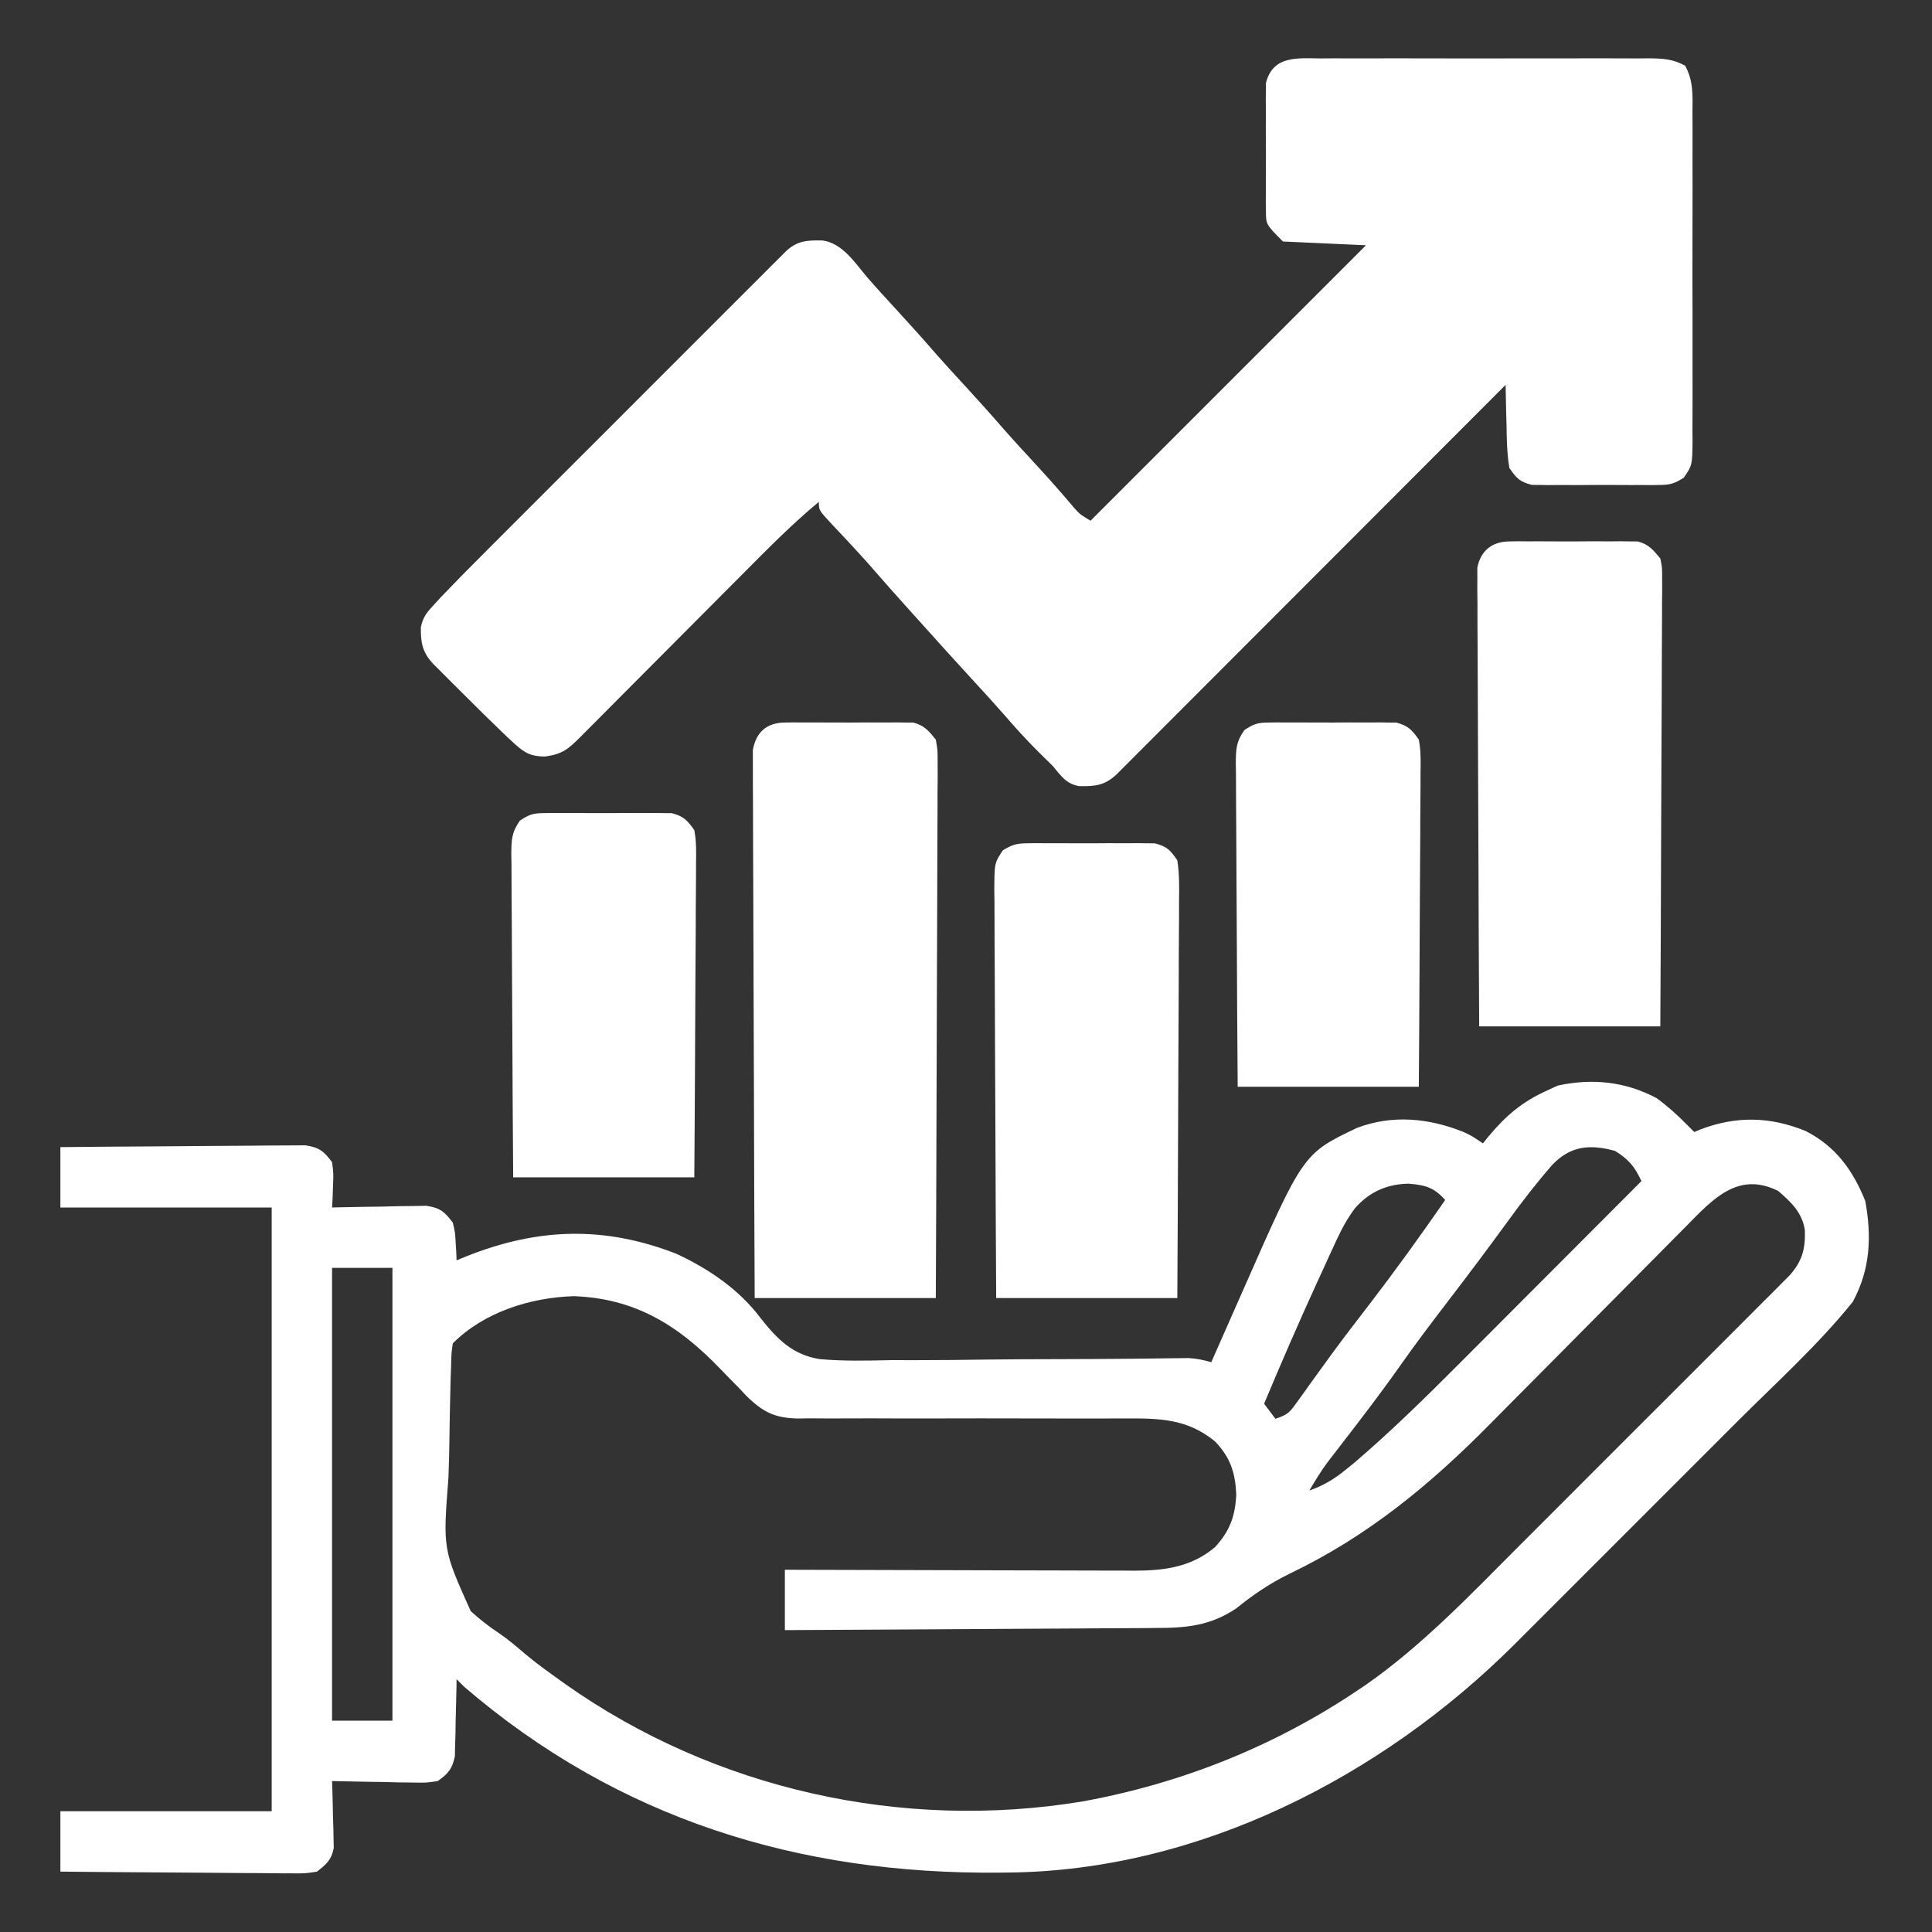
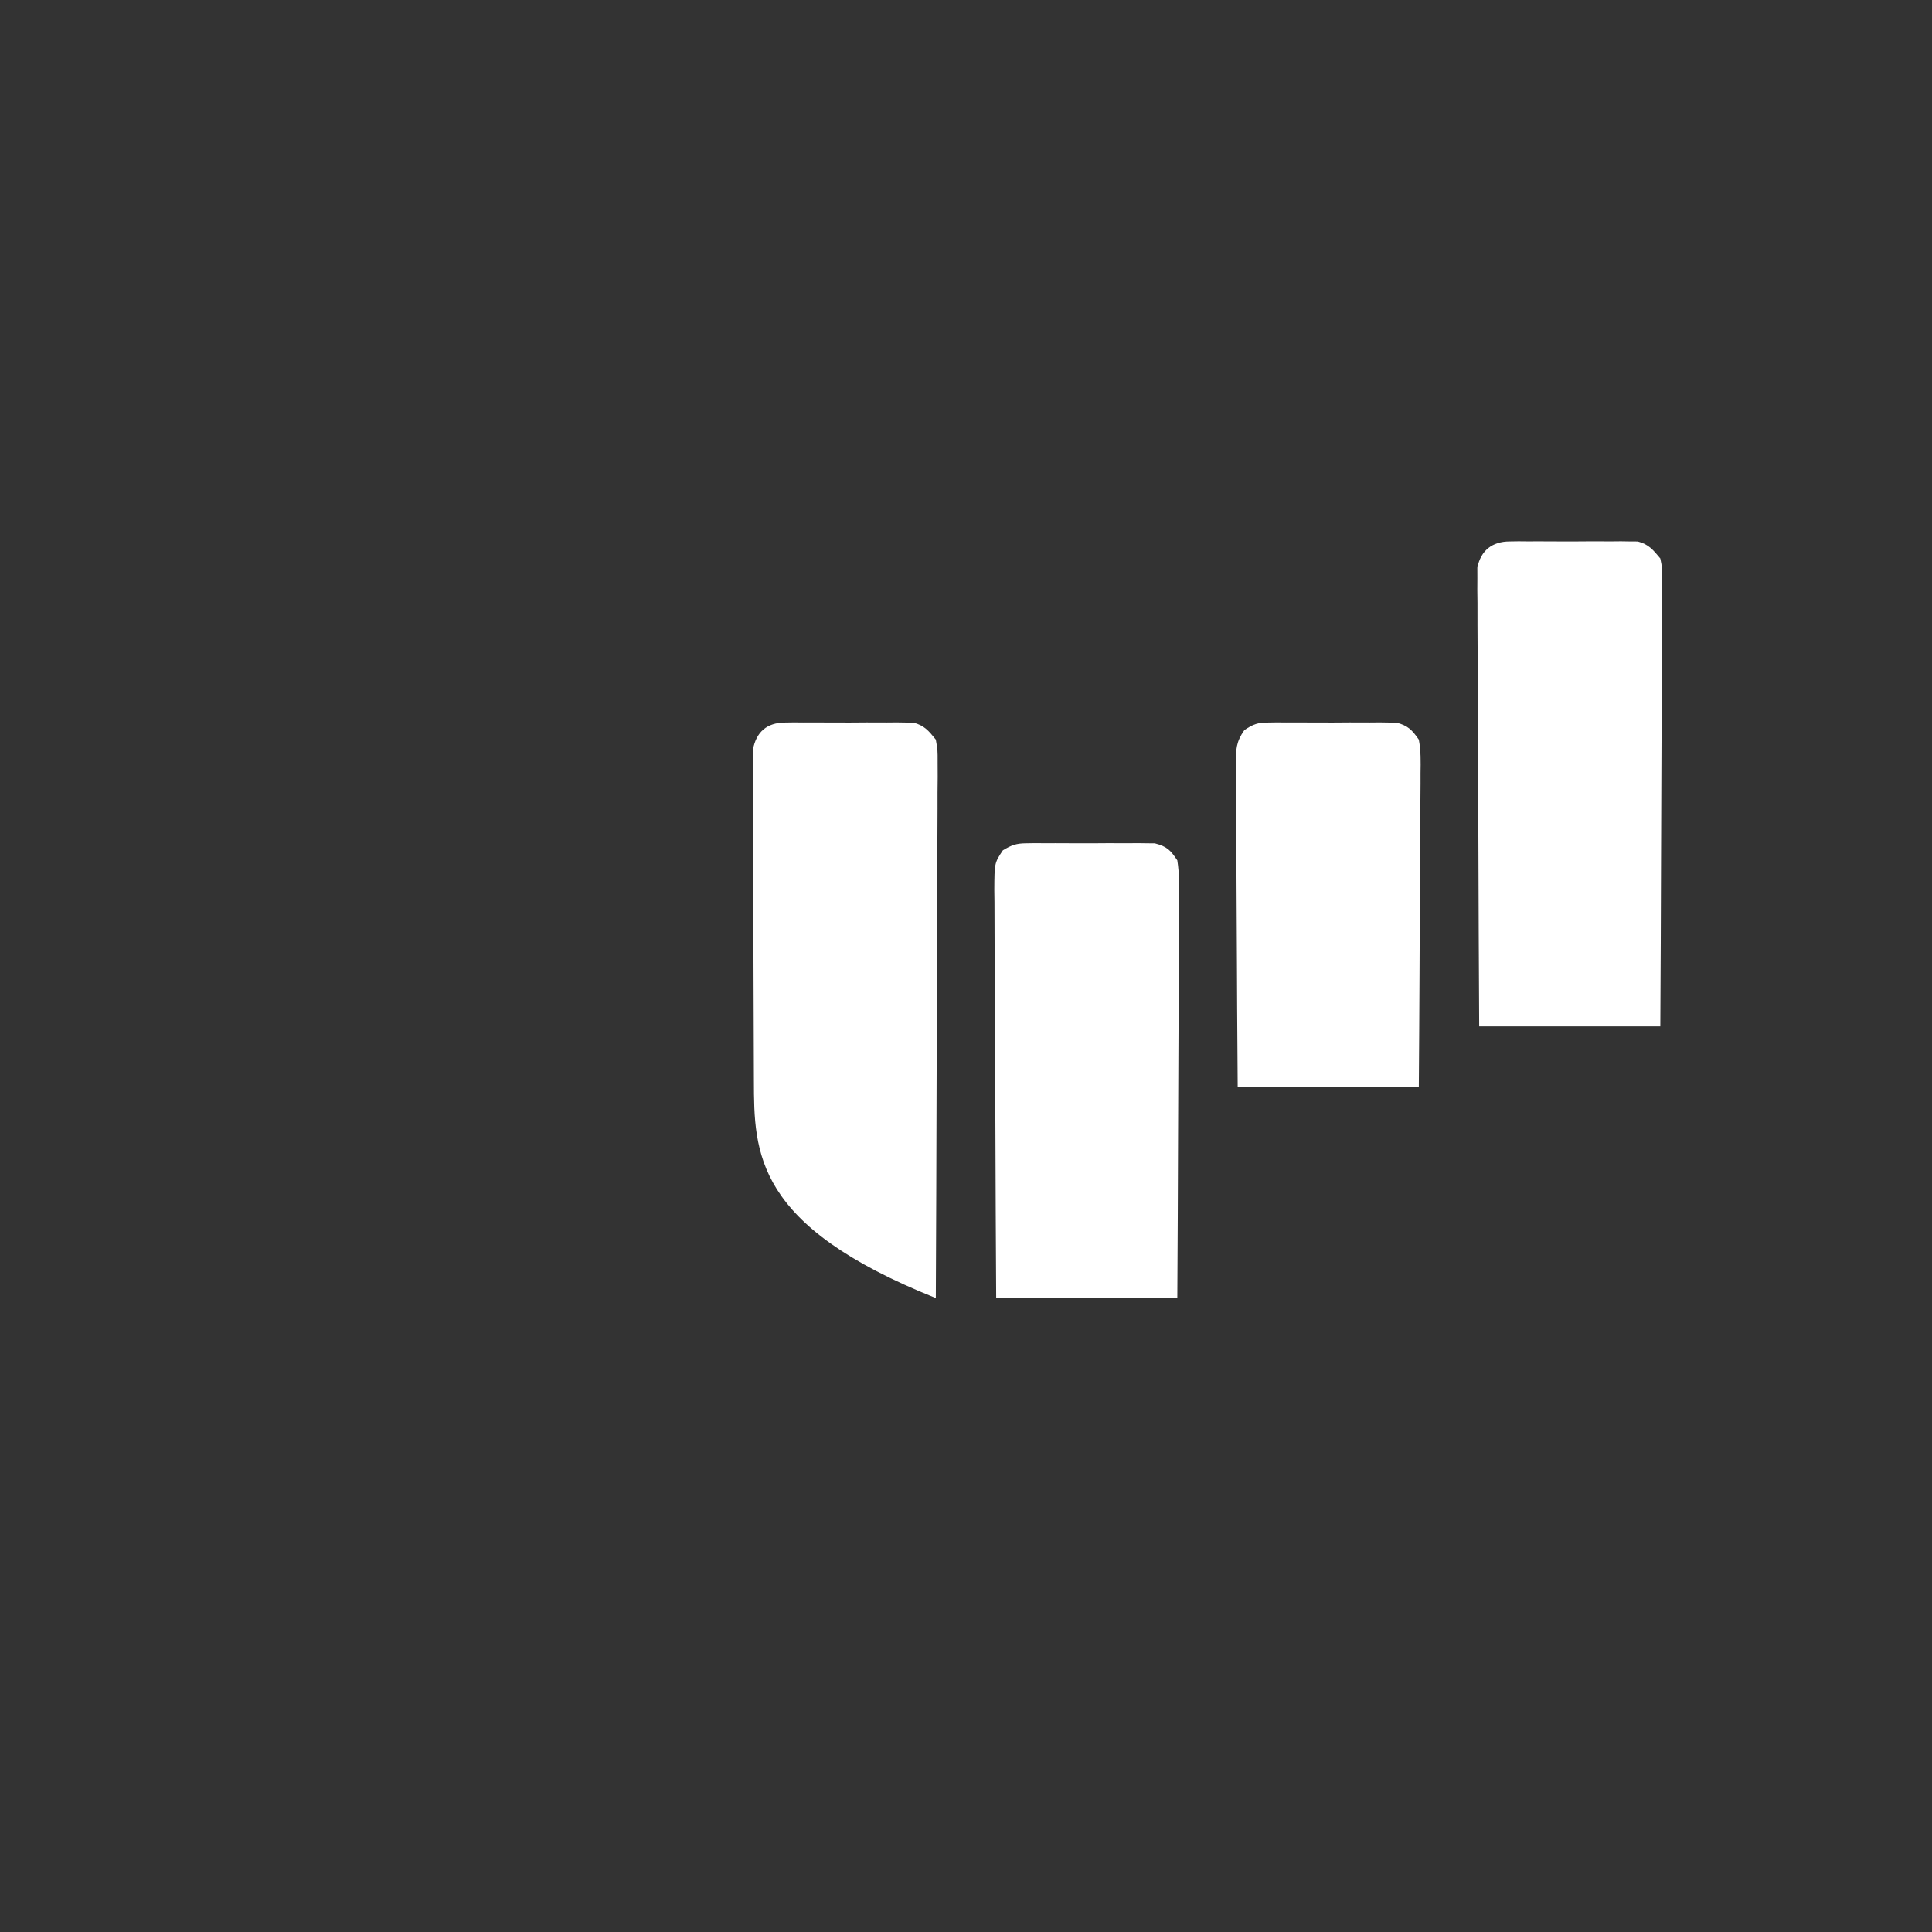
<svg xmlns="http://www.w3.org/2000/svg" version="1.1" width="512" height="512">
  <rect width="100%" height="100%" fill="#333333" stroke="none" />
-   <path d="M0 0 C2.903 2.126 5.48 4.436 8 7 C8.66 7.66 9.32 8.32 10 9 C10.51 8.783 11.021 8.567 11.547 8.344 C21.06 4.701 30.101 4.863 39.527 8.742 C47.466 12.78 52.025 19.111 55.312 27.25 C57.054 36.75 56.653 45.413 52 54 C42.918 65.316 31.861 75.284 21.613 85.52 C19.742 87.391 17.871 89.263 16.001 91.135 C12.1 95.037 8.198 98.938 4.294 102.837 C-0.2 107.325 -4.69 111.816 -9.178 116.31 C-13.527 120.665 -17.88 125.017 -22.234 129.368 C-24.073 131.206 -25.911 133.045 -27.749 134.885 C-30.318 137.457 -32.89 140.025 -35.464 142.593 C-36.212 143.344 -36.961 144.095 -37.733 144.868 C-72.843 179.84 -121.32 204.732 -171.652 205.238 C-172.461 205.248 -173.27 205.258 -174.104 205.268 C-227.359 205.782 -275.256 191.01 -316 156 C-316.66 155.34 -317.32 154.68 -318 154 C-318.009 154.676 -318.019 155.352 -318.028 156.048 C-318.082 159.116 -318.166 162.183 -318.25 165.25 C-318.264 166.313 -318.278 167.377 -318.293 168.473 C-318.341 170.01 -318.341 170.01 -318.391 171.578 C-318.412 172.521 -318.433 173.463 -318.454 174.435 C-319.176 177.826 -320.183 178.996 -323 181 C-326.024 181.454 -326.024 181.454 -329.516 181.391 C-331.391 181.371 -331.391 181.371 -333.305 181.352 C-335.258 181.301 -335.258 181.301 -337.25 181.25 C-338.567 181.232 -339.885 181.214 -341.242 181.195 C-344.496 181.148 -347.747 181.082 -351 181 C-350.979 181.585 -350.958 182.17 -350.937 182.772 C-350.853 185.431 -350.801 188.09 -350.75 190.75 C-350.716 191.67 -350.683 192.591 -350.648 193.539 C-350.629 194.873 -350.629 194.873 -350.609 196.234 C-350.578 197.46 -350.578 197.46 -350.546 198.71 C-351.185 201.935 -352.433 202.975 -355 205 C-358.063 205.481 -358.063 205.481 -361.696 205.454 C-362.36 205.455 -363.024 205.455 -363.708 205.456 C-365.894 205.453 -368.079 205.422 -370.266 205.391 C-371.784 205.383 -373.303 205.377 -374.822 205.373 C-378.814 205.358 -382.805 205.319 -386.797 205.275 C-390.872 205.234 -394.948 205.215 -399.023 205.195 C-407.016 205.152 -415.008 205.082 -423 205 C-423 199.72 -423 194.44 -423 189 C-404.52 189 -386.04 189 -367 189 C-367 136.2 -367 83.4 -367 29 C-385.48 29 -403.96 29 -423 29 C-423 23.72 -423 18.44 -423 13 C-414.203 12.91 -405.406 12.836 -396.609 12.793 C-392.524 12.772 -388.439 12.744 -384.354 12.698 C-380.412 12.655 -376.47 12.631 -372.528 12.62 C-371.024 12.613 -369.52 12.599 -368.016 12.577 C-365.909 12.548 -363.803 12.544 -361.696 12.546 C-359.898 12.533 -359.898 12.533 -358.063 12.519 C-354.379 13.097 -353.201 14.039 -351 17 C-350.609 20.016 -350.609 20.016 -350.75 23.25 C-350.786 24.328 -350.822 25.405 -350.859 26.516 C-350.906 27.335 -350.952 28.155 -351 29 C-350.173 28.979 -349.345 28.958 -348.493 28.937 C-344.746 28.853 -340.998 28.801 -337.25 28.75 C-335.948 28.716 -334.646 28.683 -333.305 28.648 C-332.054 28.636 -330.804 28.623 -329.516 28.609 C-327.787 28.578 -327.787 28.578 -326.024 28.546 C-322.358 29.096 -321.221 30.09 -319 33 C-318.391 35.578 -318.391 35.578 -318.25 38.25 C-318.193 39.142 -318.137 40.034 -318.078 40.953 C-318.052 41.629 -318.027 42.304 -318 43 C-317.178 42.662 -316.355 42.325 -315.508 41.977 C-296.499 34.382 -278.838 33.804 -259.715 41.285 C-251.212 45.224 -243.129 50.72 -237.46 58.275 C-233.103 63.823 -228.998 68.017 -221.811 69.175 C-215.51 69.745 -209.221 69.594 -202.902 69.453 C-200.576 69.449 -198.25 69.45 -195.924 69.457 C-189.837 69.461 -183.753 69.388 -177.667 69.298 C-171.458 69.218 -165.25 69.206 -159.041 69.191 C-152.07 69.173 -145.099 69.148 -138.129 69.068 C-137.073 69.057 -136.016 69.046 -134.928 69.034 C-132.958 69.013 -130.987 68.987 -129.017 68.957 C-128.147 68.948 -127.276 68.939 -126.38 68.929 C-125.249 68.914 -125.249 68.914 -124.096 68.898 C-121.943 69.003 -120.067 69.407 -118 70 C-117.552 68.983 -117.104 67.966 -116.642 66.917 C-114.948 63.073 -113.249 59.23 -111.549 55.388 C-110.819 53.738 -110.091 52.088 -109.364 50.437 C-93.62 14.69 -93.62 14.69 -79.395 7.91 C-70.023 4.348 -60.428 5.302 -51.277 8.93 C-49 10 -49 10 -46 12 C-45.527 11.408 -45.054 10.817 -44.566 10.207 C-39.917 4.651 -35.613 0.964 -29 -2 C-28.072 -2.433 -27.144 -2.866 -26.188 -3.312 C-17.013 -5.291 -8.327 -4.399 0 0 Z M-27.586 17.646 C-31.805 22.484 -35.681 27.484 -39.438 32.688 C-44.62 39.799 -49.895 46.83 -55.25 53.812 C-59.591 59.48 -63.895 65.158 -68 71 C-72.989 78.086 -78.26 84.948 -83.557 91.807 C-84.548 93.095 -84.548 93.095 -85.559 94.41 C-86.445 95.557 -86.445 95.557 -87.349 96.727 C-89.055 99.075 -90.543 101.491 -92 104 C-88.195 102.66 -85.429 100.988 -82.312 98.438 C-81.162 97.507 -81.162 97.507 -79.988 96.559 C-70.286 88.251 -61.251 79.384 -52.242 70.34 C-50.844 68.94 -49.446 67.54 -48.048 66.141 C-44.399 62.489 -40.754 58.834 -37.109 55.178 C-33.377 51.435 -29.641 47.695 -25.906 43.955 C-18.601 36.64 -11.3 29.321 -4 22 C-5.776 18.2 -7.36 16.246 -11 14 C-17.511 12.222 -22.684 12.558 -27.586 17.646 Z M-79.934 29.218 C-82.02 32.027 -83.457 34.701 -84.918 37.875 C-85.446 39.016 -85.975 40.157 -86.519 41.333 C-87.075 42.555 -87.632 43.778 -88.188 45 C-88.762 46.251 -89.337 47.502 -89.913 48.753 C-94.802 59.419 -99.467 70.178 -104 81 C-103.01 82.32 -102.02 83.64 -101 85 C-97.641 83.88 -97.191 83.264 -95.207 80.484 C-94.667 79.738 -94.128 78.993 -93.572 78.224 C-92.701 76.999 -92.701 76.999 -91.812 75.75 C-90.552 74.007 -89.291 72.264 -88.027 70.523 C-87.368 69.614 -86.71 68.705 -86.031 67.769 C-82.716 63.25 -79.292 58.816 -75.875 54.375 C-69.003 45.417 -62.424 36.283 -56 27 C-59.016 23.697 -61.165 23.071 -65.688 22.688 C-71.435 22.772 -76.155 24.884 -79.934 29.218 Z M-351 45 C-351 84.6 -351 124.2 -351 165 C-345.72 165 -340.44 165 -335 165 C-335 125.4 -335 85.8 -335 45 C-340.28 45 -345.56 45 -351 45 Z M7.748 34.073 C7.048 34.777 6.348 35.482 5.626 36.208 C4.112 37.733 2.599 39.261 1.089 40.791 C-1.313 43.223 -3.722 45.649 -6.132 48.072 C-12.983 54.963 -19.822 61.867 -26.657 68.774 C-30.846 73.006 -35.043 77.23 -39.244 81.451 C-40.832 83.049 -42.417 84.65 -43.999 86.255 C-59.992 102.475 -76.588 116.165 -97.232 126.041 C-102.408 128.566 -106.891 131.603 -111.375 135.238 C-118.331 139.906 -124.772 140.444 -132.914 140.432 C-133.978 140.443 -135.043 140.453 -136.139 140.463 C-139.635 140.493 -143.13 140.503 -146.625 140.512 C-149.057 140.529 -151.49 140.547 -153.922 140.566 C-160.307 140.614 -166.692 140.643 -173.078 140.67 C-179.6 140.699 -186.122 140.746 -192.645 140.791 C-205.43 140.877 -218.215 140.944 -231 141 C-231 135.72 -231 130.44 -231 125 C-229.765 125.004 -228.53 125.009 -227.257 125.013 C-215.605 125.054 -203.952 125.084 -192.299 125.104 C-186.309 125.114 -180.319 125.128 -174.328 125.151 C-168.544 125.173 -162.761 125.185 -156.977 125.19 C-154.773 125.193 -152.569 125.201 -150.365 125.211 C-147.273 125.226 -144.18 125.228 -141.088 125.227 C-140.182 125.234 -139.275 125.241 -138.341 125.249 C-130.388 125.223 -123.292 124.313 -117 119 C-113.081 114.719 -111.638 110.795 -111.375 105 C-111.652 99.212 -112.962 95.203 -117 91 C-124.42 84.906 -131.857 84.854 -141.101 84.906 C-143.178 84.909 -145.254 84.911 -147.331 84.914 C-148.974 84.918 -148.974 84.918 -150.65 84.923 C-156.469 84.934 -162.287 84.914 -168.105 84.898 C-175.501 84.88 -182.897 84.871 -190.292 84.9 C-196.278 84.923 -202.262 84.911 -208.248 84.877 C-210.524 84.871 -212.801 84.876 -215.077 84.895 C-218.266 84.919 -221.452 84.9 -224.64 84.871 C-225.574 84.888 -226.509 84.905 -227.471 84.923 C-233.706 84.805 -236.838 83.225 -241.273 78.846 C-242.128 77.932 -242.128 77.932 -243 77 C-243.615 76.377 -244.23 75.755 -244.864 75.113 C-245.976 73.988 -247.078 72.853 -248.172 71.71 C-259.135 60.296 -270.666 53.044 -287 52.5 C-298.494 52.883 -310.696 56.696 -319 65 C-319.391 67.69 -319.391 67.69 -319.449 70.88 C-319.494 72.116 -319.539 73.352 -319.586 74.625 C-319.738 80.325 -319.843 86.025 -319.92 91.726 C-319.964 94.723 -320.047 97.715 -320.166 100.71 C-321.63 119.555 -321.63 119.555 -314.253 135.964 C-311.904 138.111 -309.498 140 -306.845 141.756 C-304.329 143.452 -302.066 145.399 -299.763 147.369 C-296.949 149.724 -293.982 151.865 -291 154 C-290.06 154.674 -290.06 154.674 -289.101 155.362 C-249.585 183.224 -199.93 194.257 -152.283 186.428 C-125.937 181.672 -101.004 171.693 -78.812 156.688 C-78.232 156.298 -77.652 155.909 -77.054 155.509 C-62.128 145.079 -49.47 131.772 -36.665 118.934 C-34.077 116.341 -31.484 113.753 -28.893 111.164 C-24.556 106.831 -20.223 102.493 -15.893 98.153 C-10.892 93.142 -5.884 88.137 -0.872 83.136 C3.453 78.82 7.774 74.5 12.092 70.177 C14.662 67.604 17.233 65.033 19.808 62.465 C22.667 59.613 25.517 56.753 28.366 53.893 C29.216 53.047 30.066 52.201 30.941 51.33 C32.101 50.161 32.101 50.161 33.285 48.969 C33.958 48.295 34.631 47.621 35.325 46.927 C38.595 43.165 39.463 40.069 39.312 35.023 C38.587 30.323 35.713 27.616 32.25 24.625 C21.619 19.309 14.932 26.757 7.748 34.073 Z " fill="#FFFFFF" transform="translate(439,291)" />
-   <path d="M0 0 C1.009 -0.007 2.017 -0.014 3.056 -0.021 C6.392 -0.039 9.727 -0.027 13.062 -0.014 C15.379 -0.016 17.695 -0.02 20.012 -0.025 C24.867 -0.031 29.723 -0.023 34.578 -0.004 C40.806 0.019 47.033 0.006 53.261 -0.018 C58.045 -0.033 62.828 -0.028 67.612 -0.018 C69.908 -0.015 72.205 -0.018 74.501 -0.028 C77.71 -0.038 80.917 -0.022 84.125 0 C85.077 -0.008 86.029 -0.016 87.009 -0.025 C90.755 0.024 93.333 0.12 96.651 1.929 C98.872 6.002 98.619 9.887 98.58 14.455 C98.591 15.968 98.591 15.968 98.601 17.511 C98.619 20.847 98.607 24.182 98.594 27.518 C98.596 29.834 98.6 32.15 98.605 34.467 C98.611 39.322 98.603 44.178 98.584 49.033 C98.561 55.261 98.574 61.489 98.598 67.717 C98.613 72.5 98.608 77.283 98.598 82.067 C98.595 84.363 98.598 86.66 98.608 88.957 C98.618 92.165 98.602 95.372 98.58 98.58 C98.588 99.532 98.596 100.484 98.605 101.464 C98.522 107.848 98.522 107.848 96.284 111.106 C93.925 112.605 92.763 113.022 90 113.035 C88.819 113.054 88.819 113.054 87.613 113.073 C86.772 113.065 85.93 113.057 85.062 113.049 C83.753 113.055 83.753 113.055 82.418 113.06 C80.576 113.063 78.733 113.056 76.891 113.039 C74.072 113.018 71.256 113.039 68.438 113.064 C66.646 113.062 64.854 113.057 63.062 113.049 C61.8 113.061 61.8 113.061 60.512 113.073 C59.33 113.054 59.33 113.054 58.125 113.035 C57.435 113.032 56.746 113.029 56.035 113.026 C52.85 112.205 51.919 111.283 50.062 108.518 C49.424 104.775 49.365 101.058 49.312 97.268 C49.268 95.721 49.268 95.721 49.223 94.143 C49.152 91.601 49.099 89.06 49.062 86.518 C48.523 87.058 47.984 87.598 47.428 88.155 C34.32 101.285 21.209 114.412 8.095 127.537 C1.754 133.884 -4.587 140.231 -10.926 146.581 C-16.449 152.114 -21.974 157.646 -27.501 163.175 C-30.429 166.104 -33.356 169.034 -36.28 171.966 C-39.031 174.724 -41.784 177.479 -44.539 180.232 C-45.552 181.245 -46.564 182.259 -47.575 183.274 C-48.951 184.655 -50.331 186.033 -51.711 187.411 C-52.483 188.185 -53.256 188.958 -54.052 189.755 C-57.159 192.659 -59.676 192.93 -63.926 192.854 C-67.378 192.277 -68.75 190.143 -70.938 187.518 C-72.22 186.238 -73.513 184.968 -74.812 183.705 C-78.01 180.507 -81.015 177.202 -83.965 173.775 C-86.37 171.023 -88.837 168.331 -91.312 165.643 C-96.226 160.301 -101.09 154.919 -105.938 149.518 C-106.701 148.672 -107.464 147.826 -108.25 146.955 C-112.196 142.583 -116.107 138.187 -119.965 133.736 C-121.56 131.942 -123.177 130.178 -124.816 128.424 C-125.321 127.882 -125.825 127.341 -126.344 126.783 C-127.353 125.702 -128.365 124.626 -129.382 123.553 C-132.938 119.739 -132.938 119.739 -132.938 117.518 C-139.921 123.311 -146.262 129.724 -152.649 136.154 C-154.588 138.106 -156.531 140.055 -158.474 142.003 C-162.59 146.13 -166.701 150.261 -170.812 154.393 C-175.599 159.203 -180.388 164.012 -185.181 168.817 C-187.096 170.738 -189.008 172.663 -190.921 174.588 C-192.087 175.759 -193.254 176.929 -194.421 178.099 C-194.953 178.636 -195.485 179.173 -196.033 179.727 C-199.343 183.036 -200.859 184.369 -205.562 185.018 C-209.255 184.956 -210.894 184.086 -213.59 181.6 C-214.627 180.647 -214.627 180.647 -215.686 179.674 C-219.8 175.734 -223.856 171.742 -227.875 167.705 C-228.737 166.847 -229.598 165.989 -230.486 165.105 C-231.304 164.286 -232.122 163.467 -232.965 162.623 C-234.075 161.512 -234.075 161.512 -235.207 160.378 C-238.001 157.375 -238.467 154.823 -238.404 150.709 C-237.827 147.999 -236.849 146.851 -234.976 144.822 C-234.337 144.127 -233.698 143.431 -233.039 142.714 C-229.345 138.853 -225.604 135.046 -221.821 131.272 C-220.936 130.385 -220.05 129.497 -219.138 128.583 C-216.733 126.175 -214.326 123.769 -211.918 121.364 C-209.391 118.839 -206.867 116.312 -204.342 113.786 C-200.11 109.552 -195.875 105.32 -191.64 101.09 C-186.742 96.197 -181.848 91.301 -176.955 86.403 C-172.746 82.19 -168.535 77.978 -164.323 73.768 C-161.81 71.257 -159.298 68.745 -156.788 66.232 C-153.997 63.437 -151.202 60.647 -148.407 57.858 C-147.574 57.023 -146.742 56.188 -145.884 55.328 C-145.125 54.573 -144.367 53.817 -143.586 53.039 C-142.595 52.049 -142.595 52.049 -141.585 51.039 C-138.591 48.274 -135.986 48.168 -131.953 48.248 C-126.623 48.961 -123.315 54.259 -120.023 58.111 C-117.55 60.965 -114.998 63.742 -112.438 66.518 C-108.837 70.427 -105.293 74.376 -101.812 78.393 C-99.392 81.136 -96.915 83.826 -94.438 86.518 C-90.837 90.427 -87.293 94.376 -83.812 98.393 C-80.925 101.665 -77.961 104.866 -75.002 108.074 C-71.712 111.648 -68.508 115.282 -65.375 118.994 C-63.816 120.761 -63.816 120.761 -60.938 122.518 C-36.847 98.428 -12.758 74.338 12.062 49.518 C1.173 49.023 1.173 49.023 -9.938 48.518 C-14.439 44.016 -14.439 44.016 -14.455 40.455 C-14.468 39.667 -14.48 38.88 -14.493 38.068 C-14.485 37.227 -14.477 36.385 -14.469 35.518 C-14.473 34.645 -14.476 33.772 -14.48 32.873 C-14.483 31.031 -14.476 29.188 -14.459 27.346 C-14.438 24.527 -14.459 21.711 -14.484 18.893 C-14.482 17.101 -14.477 15.309 -14.469 13.518 C-14.477 12.676 -14.485 11.834 -14.493 10.967 C-14.474 9.785 -14.474 9.785 -14.455 8.58 C-14.452 7.89 -14.449 7.201 -14.445 6.49 C-12.565 -0.815 -6.186 -0.053 0 0 Z " fill="#FFFFFF" transform="translate(349.938,15.482)" />
-   <path d="M0 0 C1.181 -0.019 1.181 -0.019 2.387 -0.038 C3.228 -0.03 4.07 -0.022 4.938 -0.014 C5.81 -0.017 6.683 -0.021 7.582 -0.025 C9.424 -0.028 11.267 -0.021 13.109 -0.004 C15.928 0.018 18.744 -0.004 21.562 -0.029 C23.354 -0.027 25.146 -0.022 26.938 -0.014 C27.779 -0.022 28.621 -0.03 29.488 -0.038 C30.276 -0.026 31.064 -0.013 31.875 0 C32.909 0.005 32.909 0.005 33.965 0.01 C36.896 0.764 38.045 2.185 39.938 4.518 C40.43 7.321 40.43 7.321 40.419 10.617 C40.424 11.868 40.43 13.119 40.435 14.408 C40.421 15.791 40.406 17.174 40.392 18.558 C40.39 20.016 40.391 21.475 40.393 22.934 C40.395 26.892 40.371 30.85 40.343 34.809 C40.318 38.946 40.316 43.083 40.311 47.221 C40.299 55.055 40.266 62.888 40.226 70.722 C40.181 79.641 40.159 88.56 40.139 97.479 C40.097 115.825 40.024 134.171 39.938 152.518 C24.098 152.518 8.258 152.518 -8.062 152.518 C-8.153 133.29 -8.226 114.062 -8.27 94.834 C-8.29 85.907 -8.319 76.979 -8.364 68.052 C-8.404 60.271 -8.43 52.491 -8.439 44.711 C-8.444 40.59 -8.456 36.47 -8.485 32.349 C-8.513 28.472 -8.521 24.595 -8.515 20.717 C-8.516 19.294 -8.524 17.87 -8.539 16.446 C-8.559 14.503 -8.552 12.56 -8.544 10.617 C-8.547 9.53 -8.551 8.442 -8.555 7.321 C-7.71 2.51 -4.847 0.022 0 0 Z " fill="#FFFFFF" transform="translate(208.062,191.482)" />
+   <path d="M0 0 C1.181 -0.019 1.181 -0.019 2.387 -0.038 C3.228 -0.03 4.07 -0.022 4.938 -0.014 C5.81 -0.017 6.683 -0.021 7.582 -0.025 C9.424 -0.028 11.267 -0.021 13.109 -0.004 C15.928 0.018 18.744 -0.004 21.562 -0.029 C23.354 -0.027 25.146 -0.022 26.938 -0.014 C27.779 -0.022 28.621 -0.03 29.488 -0.038 C30.276 -0.026 31.064 -0.013 31.875 0 C32.909 0.005 32.909 0.005 33.965 0.01 C36.896 0.764 38.045 2.185 39.938 4.518 C40.43 7.321 40.43 7.321 40.419 10.617 C40.424 11.868 40.43 13.119 40.435 14.408 C40.421 15.791 40.406 17.174 40.392 18.558 C40.39 20.016 40.391 21.475 40.393 22.934 C40.395 26.892 40.371 30.85 40.343 34.809 C40.318 38.946 40.316 43.083 40.311 47.221 C40.299 55.055 40.266 62.888 40.226 70.722 C40.181 79.641 40.159 88.56 40.139 97.479 C40.097 115.825 40.024 134.171 39.938 152.518 C-8.153 133.29 -8.226 114.062 -8.27 94.834 C-8.29 85.907 -8.319 76.979 -8.364 68.052 C-8.404 60.271 -8.43 52.491 -8.439 44.711 C-8.444 40.59 -8.456 36.47 -8.485 32.349 C-8.513 28.472 -8.521 24.595 -8.515 20.717 C-8.516 19.294 -8.524 17.87 -8.539 16.446 C-8.559 14.503 -8.552 12.56 -8.544 10.617 C-8.547 9.53 -8.551 8.442 -8.555 7.321 C-7.71 2.51 -4.847 0.022 0 0 Z " fill="#FFFFFF" transform="translate(208.062,191.482)" />
  <path d="M0 0 C1.181 -0.019 1.181 -0.019 2.387 -0.038 C3.228 -0.03 4.07 -0.022 4.938 -0.014 C5.81 -0.017 6.683 -0.021 7.582 -0.025 C9.424 -0.028 11.267 -0.021 13.109 -0.004 C15.928 0.018 18.744 -0.004 21.562 -0.029 C23.354 -0.027 25.146 -0.022 26.938 -0.014 C27.779 -0.022 28.621 -0.03 29.488 -0.038 C30.276 -0.026 31.064 -0.013 31.875 0 C32.909 0.005 32.909 0.005 33.965 0.01 C36.865 0.756 38.042 2.238 39.938 4.518 C40.43 6.946 40.43 6.946 40.419 9.706 C40.424 10.755 40.43 11.804 40.435 12.884 C40.421 14.03 40.406 15.175 40.392 16.354 C40.392 17.565 40.393 18.775 40.393 20.021 C40.391 23.335 40.371 26.648 40.343 29.962 C40.318 33.427 40.316 36.892 40.311 40.356 C40.299 46.915 40.266 53.474 40.226 60.033 C40.181 67.501 40.159 74.969 40.139 82.437 C40.097 97.797 40.024 113.157 39.938 128.518 C24.098 128.518 8.258 128.518 -8.062 128.518 C-8.153 112.419 -8.226 96.321 -8.27 80.222 C-8.29 72.747 -8.319 65.273 -8.364 57.798 C-8.404 51.283 -8.43 44.769 -8.439 38.254 C-8.444 34.804 -8.456 31.355 -8.485 27.905 C-8.518 24.055 -8.518 20.205 -8.517 16.354 C-8.531 15.209 -8.545 14.064 -8.56 12.884 C-8.555 11.836 -8.549 10.787 -8.544 9.706 C-8.547 8.795 -8.551 7.885 -8.555 6.946 C-7.624 2.355 -4.583 0.021 0 0 Z " fill="#FFFFFF" transform="translate(400.062,143.482)" />
  <path d="M0 0 C1.181 -0.019 1.181 -0.019 2.387 -0.038 C3.228 -0.03 4.07 -0.022 4.938 -0.014 C5.81 -0.017 6.683 -0.021 7.582 -0.025 C9.424 -0.028 11.267 -0.021 13.109 -0.004 C15.928 0.018 18.744 -0.004 21.562 -0.029 C23.354 -0.027 25.146 -0.022 26.938 -0.014 C27.779 -0.022 28.621 -0.03 29.488 -0.038 C30.276 -0.026 31.064 -0.013 31.875 0 C32.909 0.005 32.909 0.005 33.965 0.01 C37.149 0.829 38.092 1.75 39.938 4.518 C40.526 8.216 40.442 11.883 40.392 15.62 C40.392 16.752 40.393 17.884 40.393 19.05 C40.391 22.795 40.359 26.539 40.328 30.283 C40.321 32.878 40.315 35.473 40.311 38.068 C40.297 44.202 40.266 50.336 40.226 56.47 C40.181 63.454 40.159 70.438 40.139 77.423 C40.097 91.788 40.024 106.153 39.938 120.518 C24.098 120.518 8.258 120.518 -8.062 120.518 C-8.153 105.462 -8.226 90.407 -8.27 75.351 C-8.29 68.361 -8.319 61.37 -8.364 54.38 C-8.408 47.637 -8.432 40.894 -8.442 34.15 C-8.449 31.575 -8.464 28.999 -8.485 26.423 C-8.514 22.822 -8.518 19.221 -8.517 15.62 C-8.531 14.55 -8.545 13.48 -8.56 12.377 C-8.52 5.204 -8.52 5.204 -6.288 1.856 C-3.937 0.442 -2.716 0.013 0 0 Z " fill="#FFFFFF" transform="translate(272.062,223.482)" />
-   <path d="M0 0 C1.181 -0.019 1.181 -0.019 2.387 -0.038 C3.228 -0.03 4.07 -0.022 4.938 -0.014 C5.81 -0.017 6.683 -0.021 7.582 -0.025 C9.424 -0.028 11.267 -0.021 13.109 -0.004 C15.928 0.018 18.744 -0.004 21.562 -0.029 C23.354 -0.027 25.146 -0.022 26.938 -0.014 C27.779 -0.022 28.621 -0.03 29.488 -0.038 C30.276 -0.026 31.064 -0.013 31.875 0 C32.909 0.005 32.909 0.005 33.965 0.01 C37.046 0.803 38.106 1.912 39.938 4.518 C40.508 7.486 40.443 10.402 40.392 13.417 C40.392 14.315 40.393 15.213 40.393 16.138 C40.391 19.103 40.359 22.068 40.328 25.033 C40.321 27.09 40.315 29.147 40.311 31.204 C40.296 36.616 40.256 42.028 40.212 47.44 C40.164 53.934 40.146 60.429 40.122 66.923 C40.084 76.788 40.007 86.653 39.938 96.518 C24.098 96.518 8.258 96.518 -8.062 96.518 C-8.223 73.718 -8.223 73.718 -8.258 64.01 C-8.282 57.382 -8.31 50.754 -8.364 44.126 C-8.408 38.783 -8.432 33.441 -8.442 28.098 C-8.449 26.058 -8.464 24.018 -8.485 21.979 C-8.514 19.124 -8.518 16.271 -8.517 13.417 C-8.531 12.571 -8.545 11.725 -8.56 10.854 C-8.534 7.089 -8.497 5.135 -6.288 1.994 C-3.918 0.422 -2.806 0.013 0 0 Z " fill="#FFFFFF" transform="translate(144.062,215.482)" />
  <path d="M0 0 C1.181 -0.019 1.181 -0.019 2.387 -0.038 C3.228 -0.03 4.07 -0.022 4.938 -0.014 C5.81 -0.017 6.683 -0.021 7.582 -0.025 C9.424 -0.028 11.267 -0.021 13.109 -0.004 C15.928 0.018 18.744 -0.004 21.562 -0.029 C23.354 -0.027 25.146 -0.022 26.938 -0.014 C27.779 -0.022 28.621 -0.03 29.488 -0.038 C30.276 -0.026 31.064 -0.013 31.875 0 C32.909 0.005 32.909 0.005 33.965 0.01 C37.046 0.803 38.106 1.912 39.938 4.518 C40.508 7.486 40.443 10.402 40.392 13.417 C40.392 14.315 40.393 15.213 40.393 16.138 C40.391 19.103 40.359 22.068 40.328 25.033 C40.321 27.09 40.315 29.147 40.311 31.204 C40.296 36.616 40.256 42.028 40.212 47.44 C40.164 53.934 40.146 60.429 40.122 66.923 C40.084 76.788 40.007 86.653 39.938 96.518 C24.098 96.518 8.258 96.518 -8.062 96.518 C-8.223 73.718 -8.223 73.718 -8.258 64.01 C-8.282 57.382 -8.31 50.754 -8.364 44.126 C-8.408 38.783 -8.432 33.441 -8.442 28.098 C-8.449 26.058 -8.464 24.018 -8.485 21.979 C-8.514 19.124 -8.518 16.271 -8.517 13.417 C-8.531 12.571 -8.545 11.725 -8.56 10.854 C-8.534 7.089 -8.497 5.135 -6.288 1.994 C-3.918 0.422 -2.806 0.013 0 0 Z " fill="#FFFFFF" transform="translate(336.062,191.482)" />
</svg>